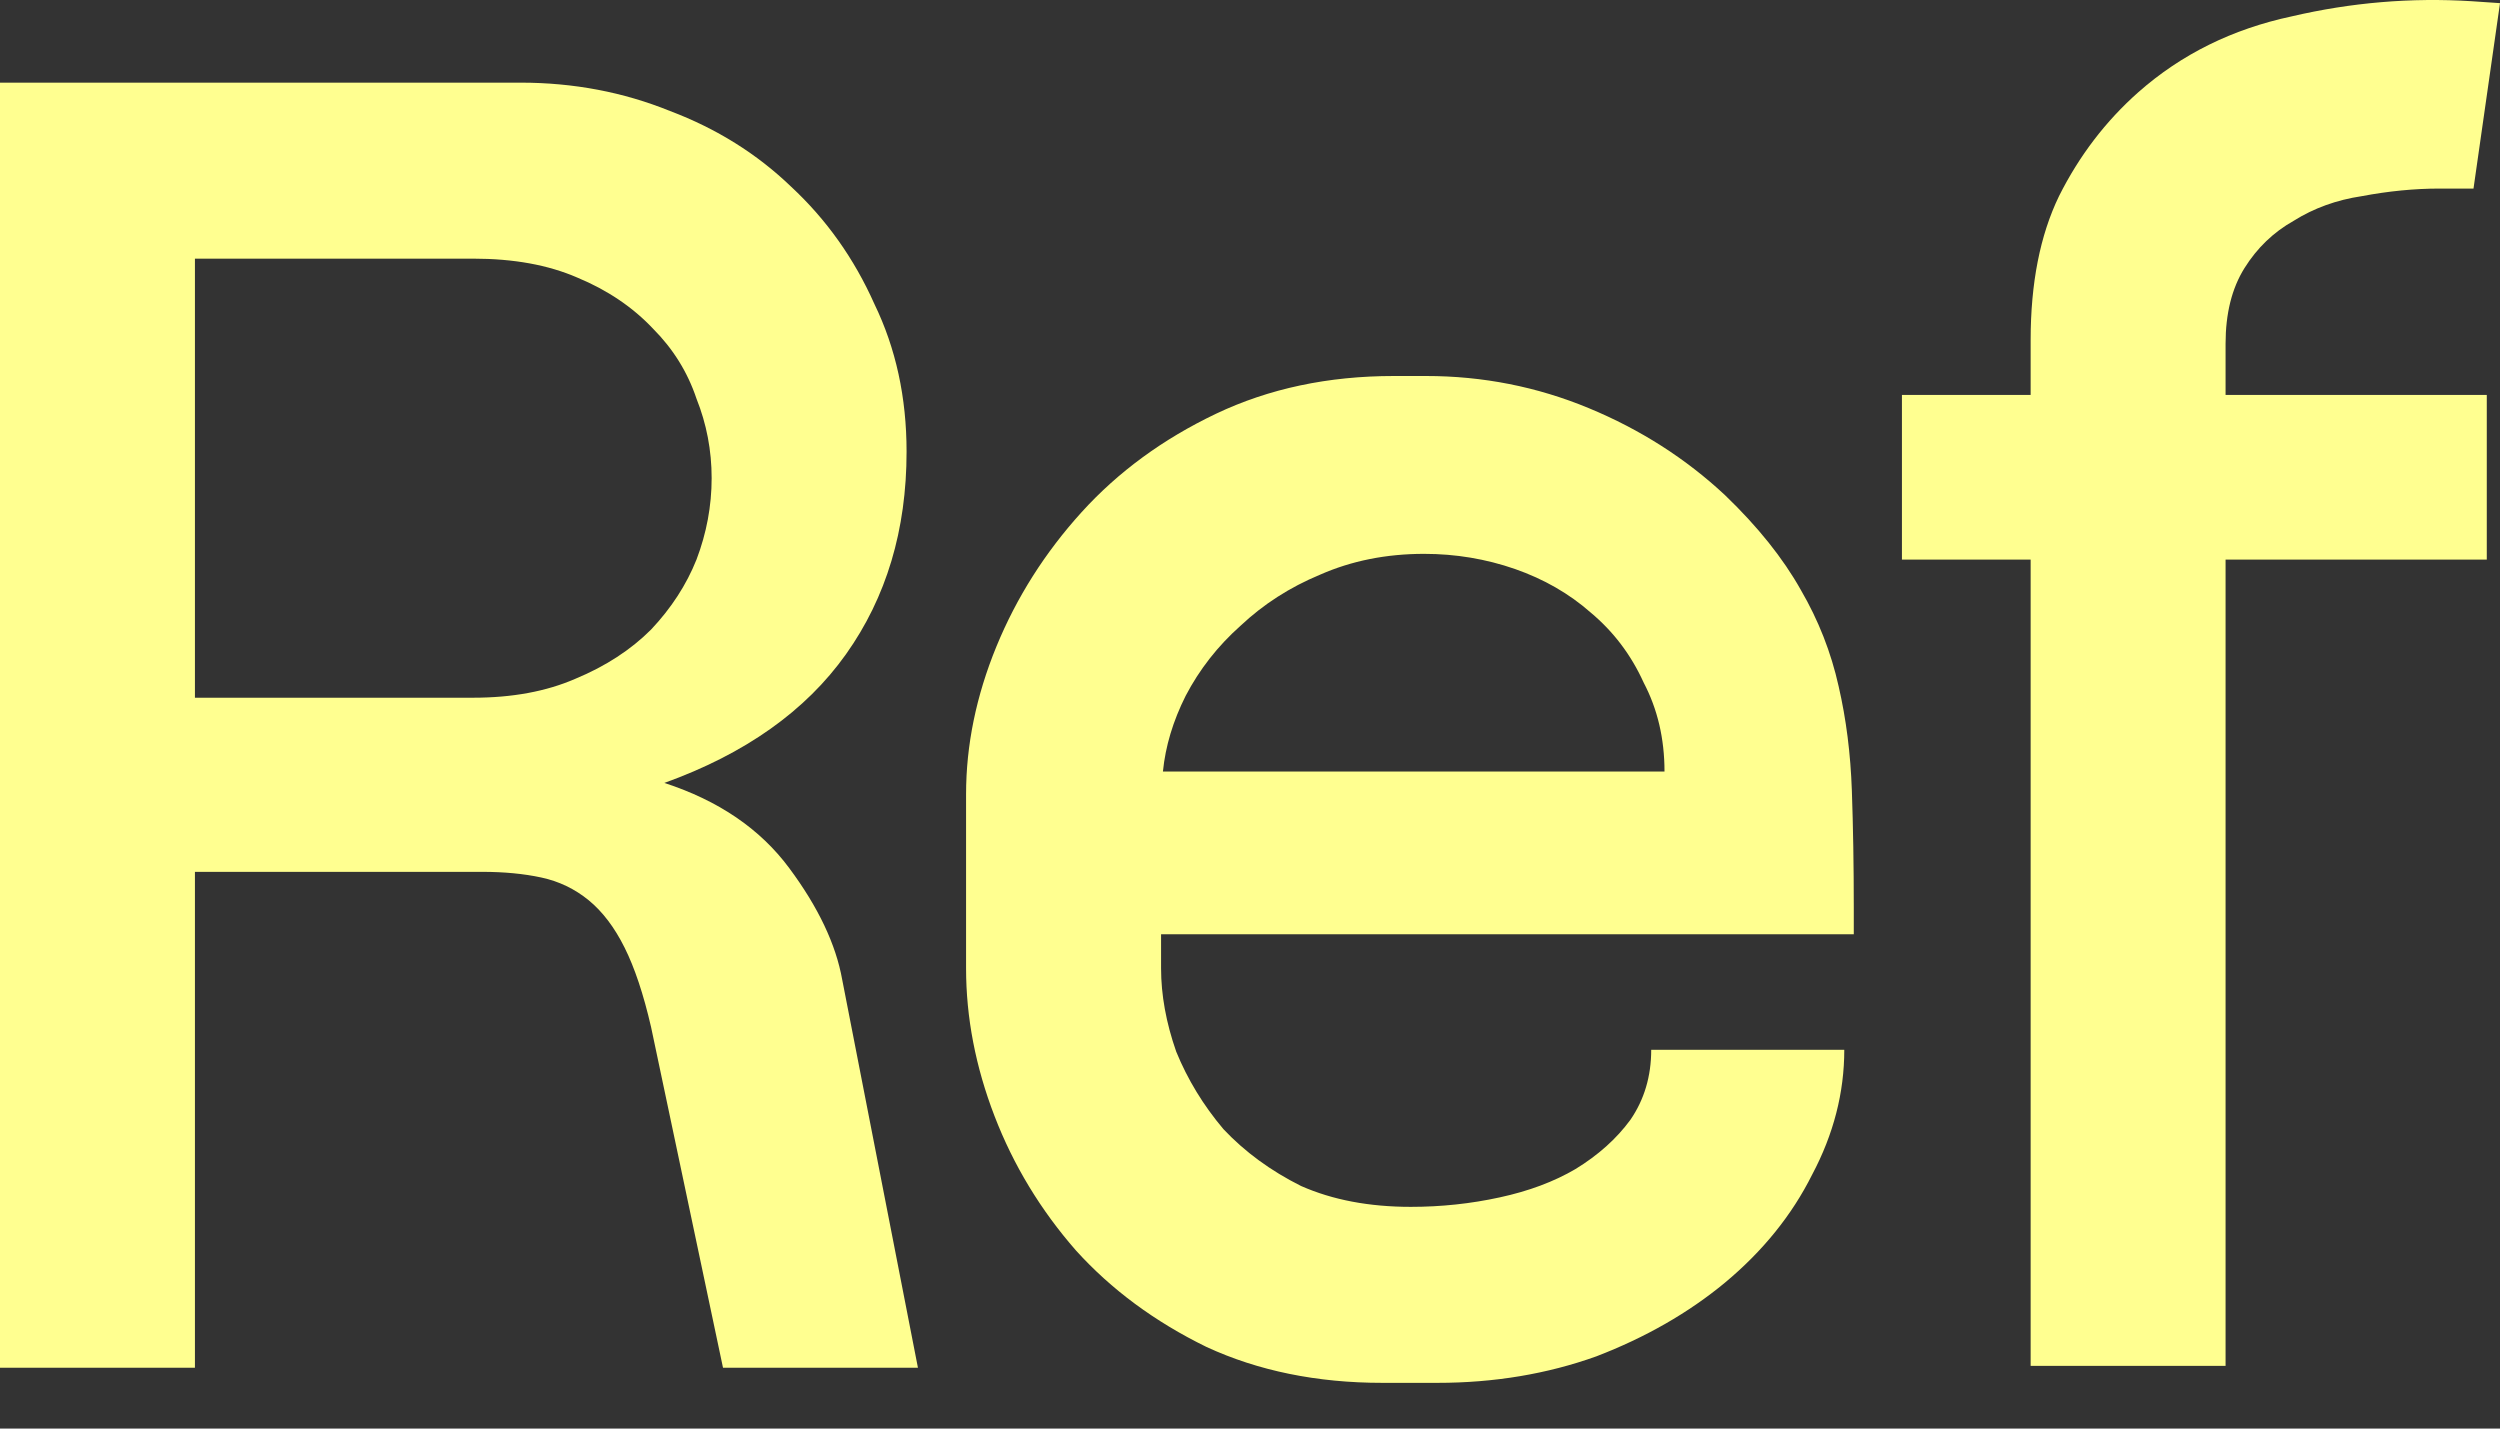
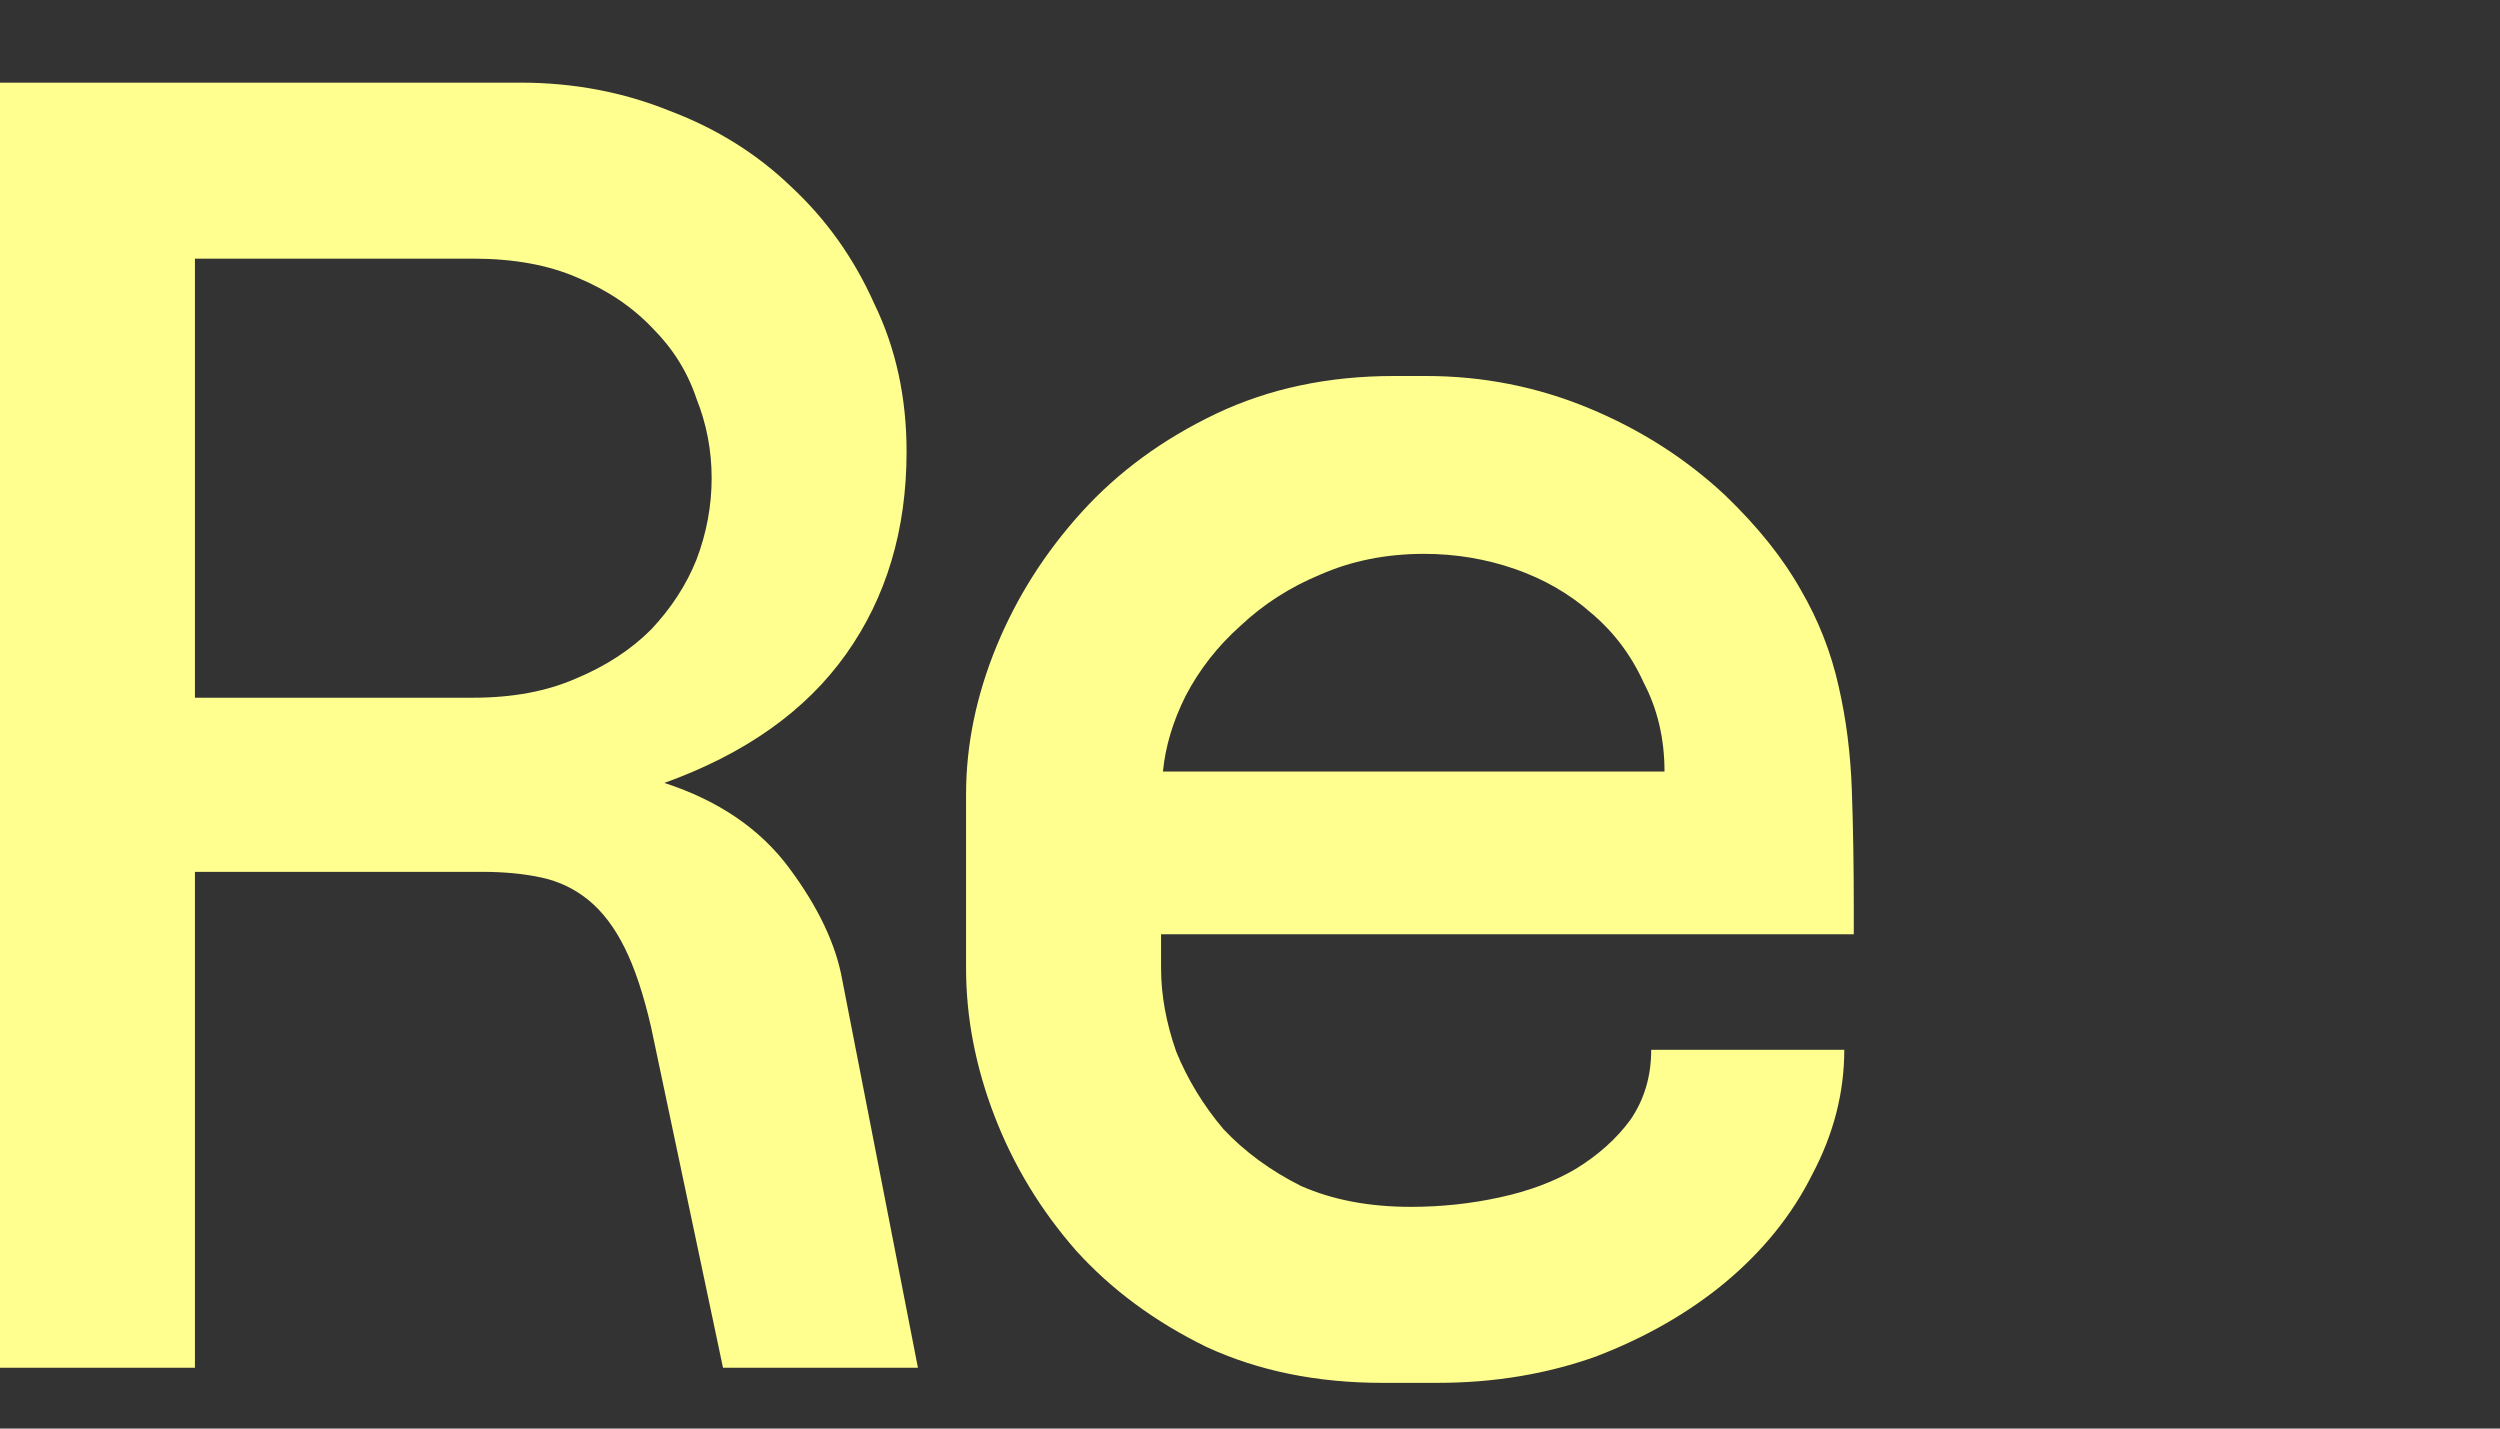
<svg xmlns="http://www.w3.org/2000/svg" fill="none" height="100%" overflow="visible" preserveAspectRatio="none" style="display: block;" viewBox="0 0 35 20" width="100%">
  <rect x="0" y="0" width="35" height="20" fill="#333333" stroke="none" />
  <g id="Logo">
    <g id="Ref">
-       <path d="M35 0.044L34.629 2.64H34.152C33.799 2.64 33.437 2.676 33.066 2.746C32.712 2.799 32.394 2.914 32.112 3.091C31.829 3.25 31.599 3.471 31.423 3.753C31.246 4.036 31.158 4.389 31.158 4.813V5.529H34.815V7.834H31.158V19.122H28.429V7.834H26.627V5.529H28.429V4.76C28.429 3.965 28.561 3.294 28.826 2.746C29.109 2.181 29.48 1.695 29.939 1.289C30.54 0.759 31.255 0.406 32.085 0.229C32.916 0.035 33.755 -0.036 34.602 0.017L35 0.044Z" fill="#FFFF90" id="Vector" />
      <path d="M16.255 13.08V13.557C16.255 13.928 16.325 14.317 16.467 14.723C16.626 15.112 16.846 15.474 17.129 15.809C17.429 16.127 17.791 16.392 18.215 16.604C18.657 16.799 19.169 16.896 19.752 16.896C20.176 16.896 20.591 16.852 20.998 16.763C21.404 16.675 21.757 16.543 22.058 16.366C22.375 16.172 22.632 15.942 22.826 15.677C23.02 15.394 23.117 15.068 23.117 14.697H25.82C25.82 15.297 25.67 15.88 25.37 16.445C25.087 17.011 24.681 17.514 24.151 17.956C23.639 18.38 23.038 18.724 22.349 18.989C21.66 19.236 20.918 19.36 20.123 19.36H19.355C18.436 19.36 17.615 19.192 16.89 18.857C16.166 18.503 15.557 18.053 15.062 17.505C14.568 16.94 14.188 16.313 13.923 15.624C13.658 14.935 13.525 14.246 13.525 13.557V11.119C13.525 10.431 13.667 9.742 13.949 9.053C14.232 8.364 14.629 7.737 15.142 7.171C15.654 6.606 16.281 6.147 17.023 5.793C17.765 5.44 18.595 5.264 19.514 5.264H19.964C20.759 5.264 21.519 5.414 22.243 5.714C22.967 6.014 23.603 6.421 24.151 6.933C24.61 7.374 24.963 7.816 25.211 8.258C25.458 8.682 25.635 9.132 25.741 9.609C25.847 10.068 25.908 10.554 25.926 11.066C25.944 11.579 25.953 12.126 25.953 12.709V13.08H16.255ZM23.303 10.801C23.303 10.342 23.206 9.927 23.011 9.556C22.835 9.167 22.587 8.841 22.27 8.576C21.969 8.311 21.616 8.108 21.21 7.966C20.803 7.825 20.379 7.754 19.938 7.754C19.408 7.754 18.922 7.851 18.48 8.046C18.056 8.222 17.686 8.461 17.367 8.761C17.049 9.044 16.793 9.371 16.599 9.742C16.422 10.095 16.316 10.448 16.281 10.801H23.303Z" fill="#FFFF90" id="Vector_2" />
      <path d="M10.122 19.148L9.115 14.379C9.009 13.919 8.885 13.548 8.744 13.266C8.603 12.983 8.435 12.762 8.241 12.603C8.046 12.444 7.825 12.338 7.578 12.285C7.331 12.232 7.057 12.206 6.757 12.206H2.729V19.148H-7.67995e-06V1.157H7.287C8.029 1.157 8.726 1.289 9.38 1.554C10.034 1.801 10.599 2.155 11.076 2.614C11.57 3.073 11.959 3.621 12.242 4.257C12.542 4.875 12.692 5.564 12.692 6.324C12.692 7.419 12.409 8.364 11.844 9.159C11.279 9.954 10.431 10.554 9.301 10.961C10.06 11.208 10.643 11.605 11.049 12.153C11.456 12.7 11.703 13.222 11.791 13.716L12.851 19.148H10.122ZM2.729 3.621V9.768H6.624C7.172 9.768 7.649 9.68 8.055 9.503C8.479 9.327 8.832 9.097 9.115 8.814C9.398 8.514 9.61 8.187 9.751 7.834C9.892 7.463 9.963 7.083 9.963 6.694C9.963 6.306 9.892 5.935 9.751 5.582C9.627 5.211 9.424 4.884 9.142 4.601C8.859 4.301 8.506 4.062 8.082 3.886C7.675 3.709 7.19 3.621 6.624 3.621H2.729Z" fill="#FFFF90" id="Vector_3" />
    </g>
  </g>
</svg>